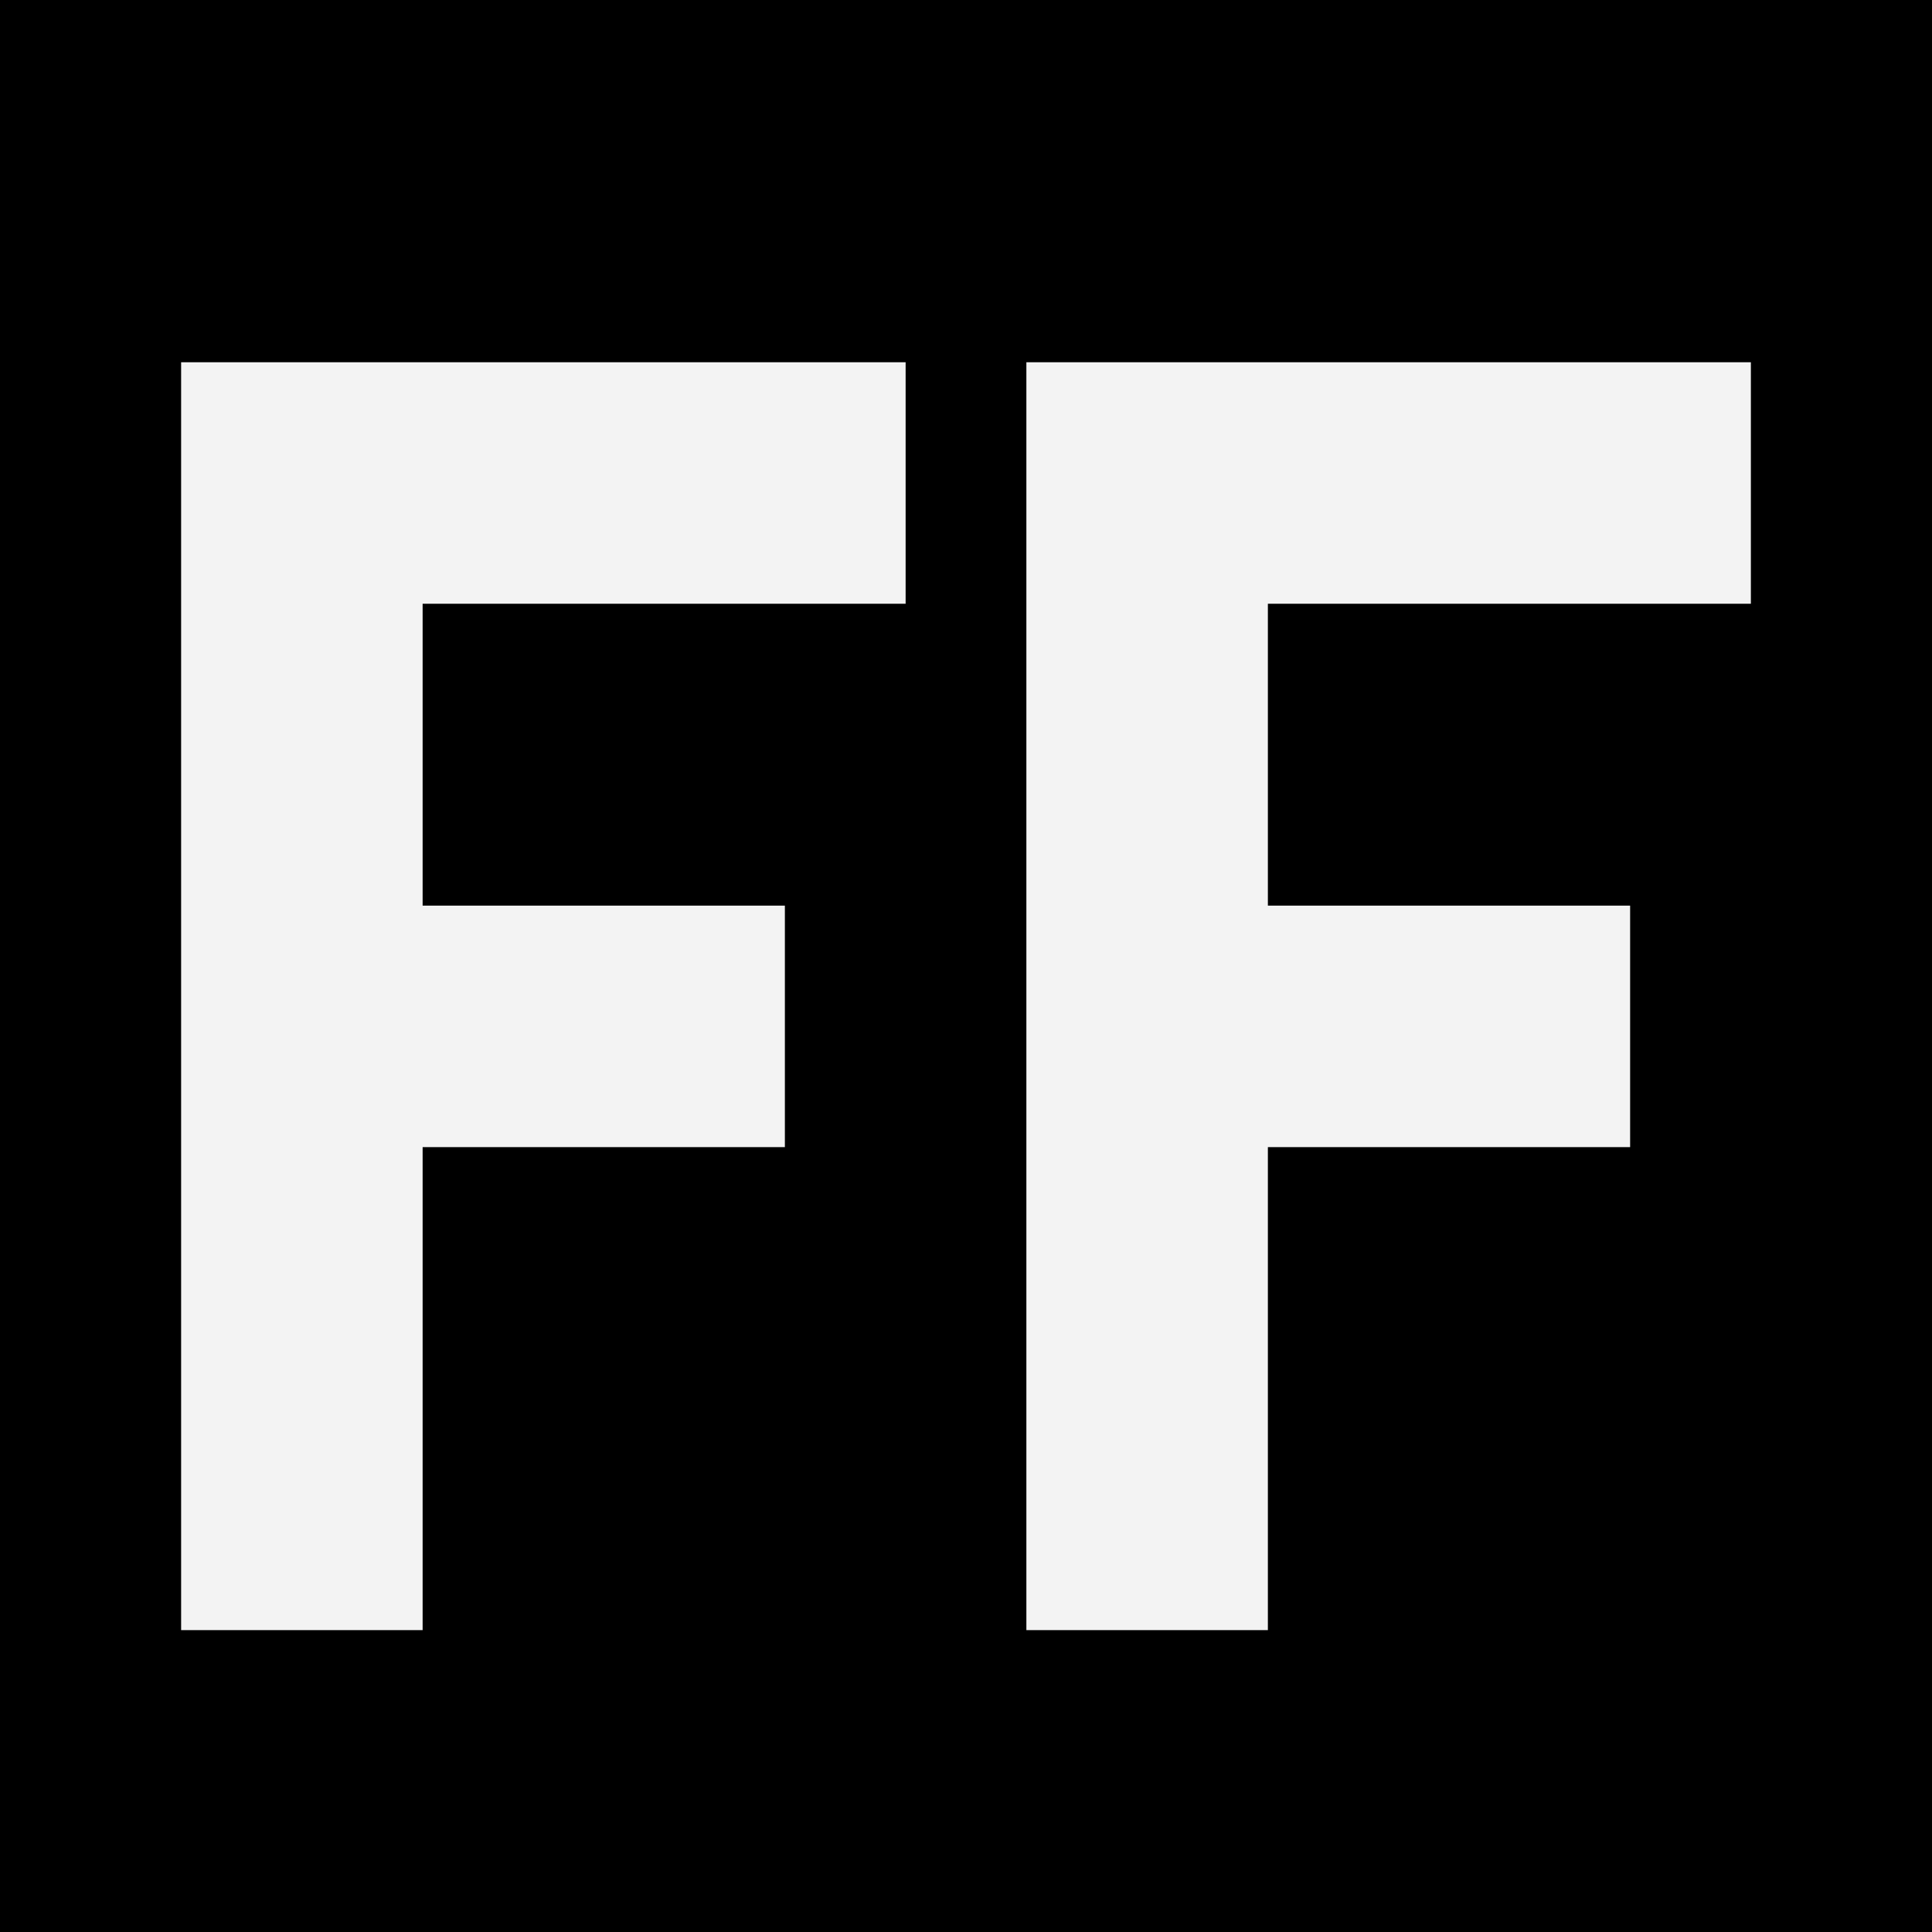
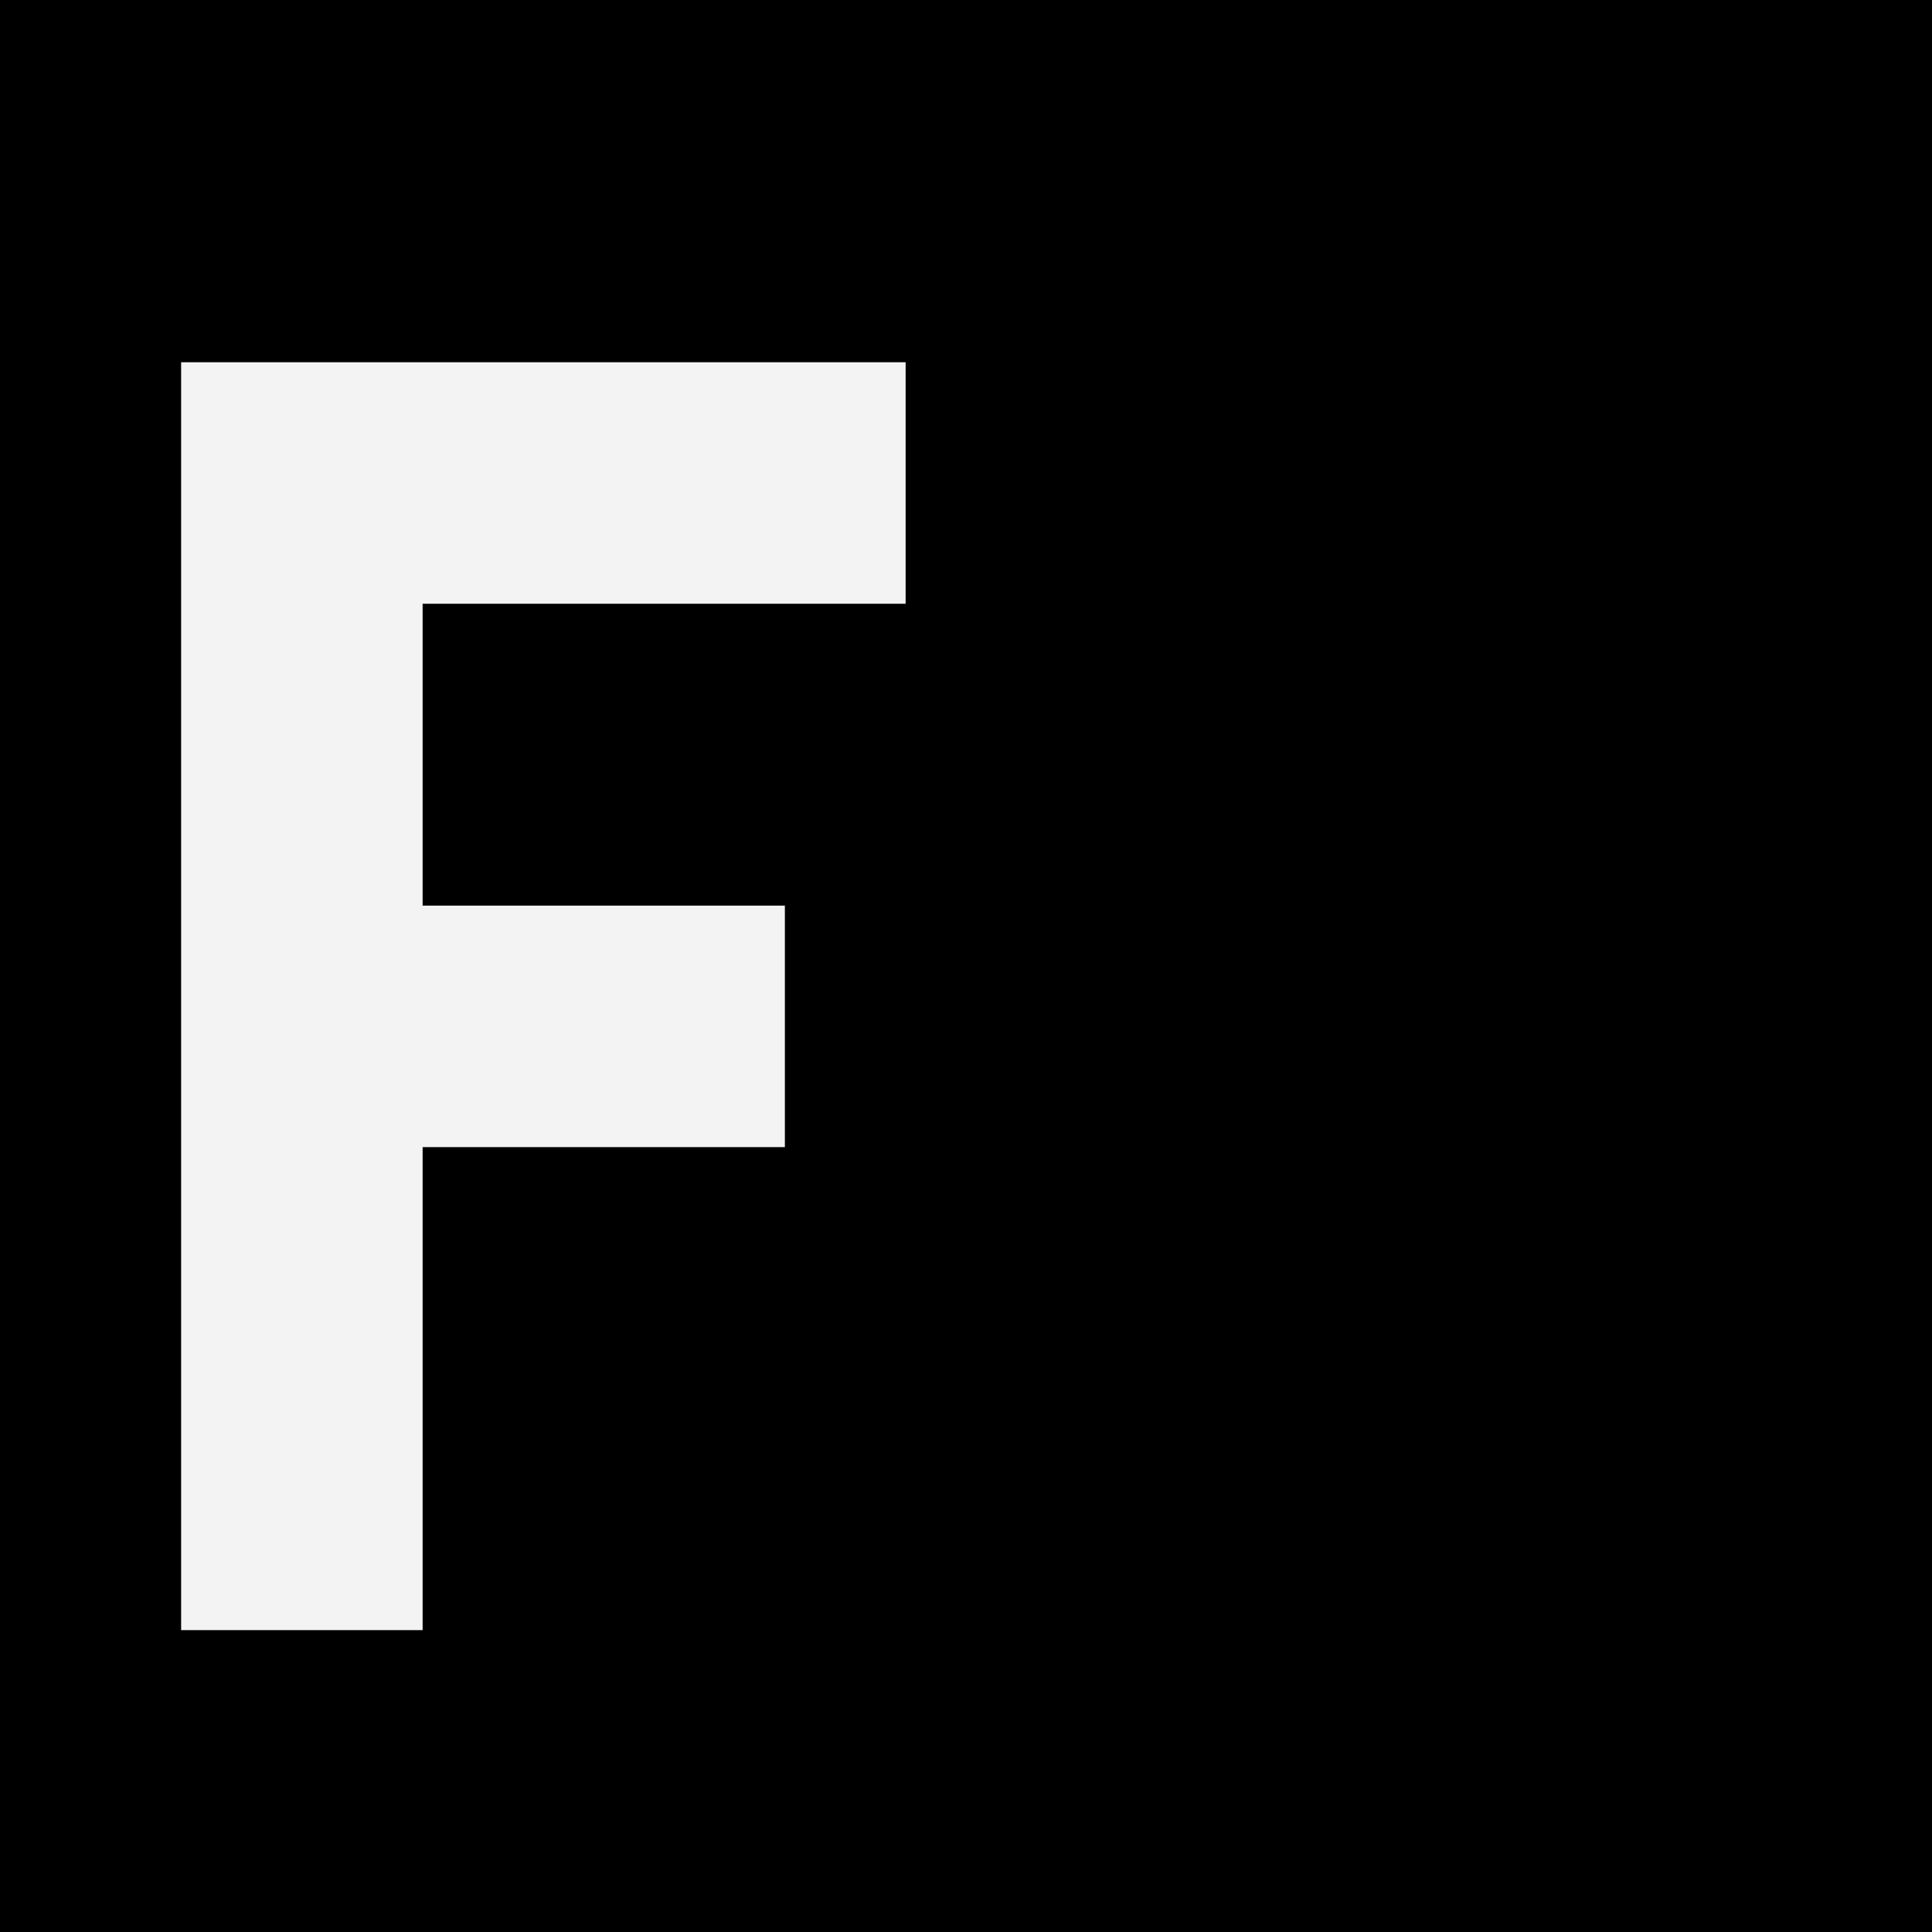
<svg xmlns="http://www.w3.org/2000/svg" width="32" height="32" viewBox="0 0 32 32" fill="none">
  <rect width="32" height="32" fill="black" />
  <path fill-rule="evenodd" clip-rule="evenodd" d="M7 6H15V10H7V15H13V19H7V27H3V19V15V10V6H7Z" fill="#F3F3F3" />
-   <path fill-rule="evenodd" clip-rule="evenodd" d="M21 6H29V10H21V15H27V19H21V27H17V19V15V10V6H21Z" fill="#F3F3F3" />
</svg>